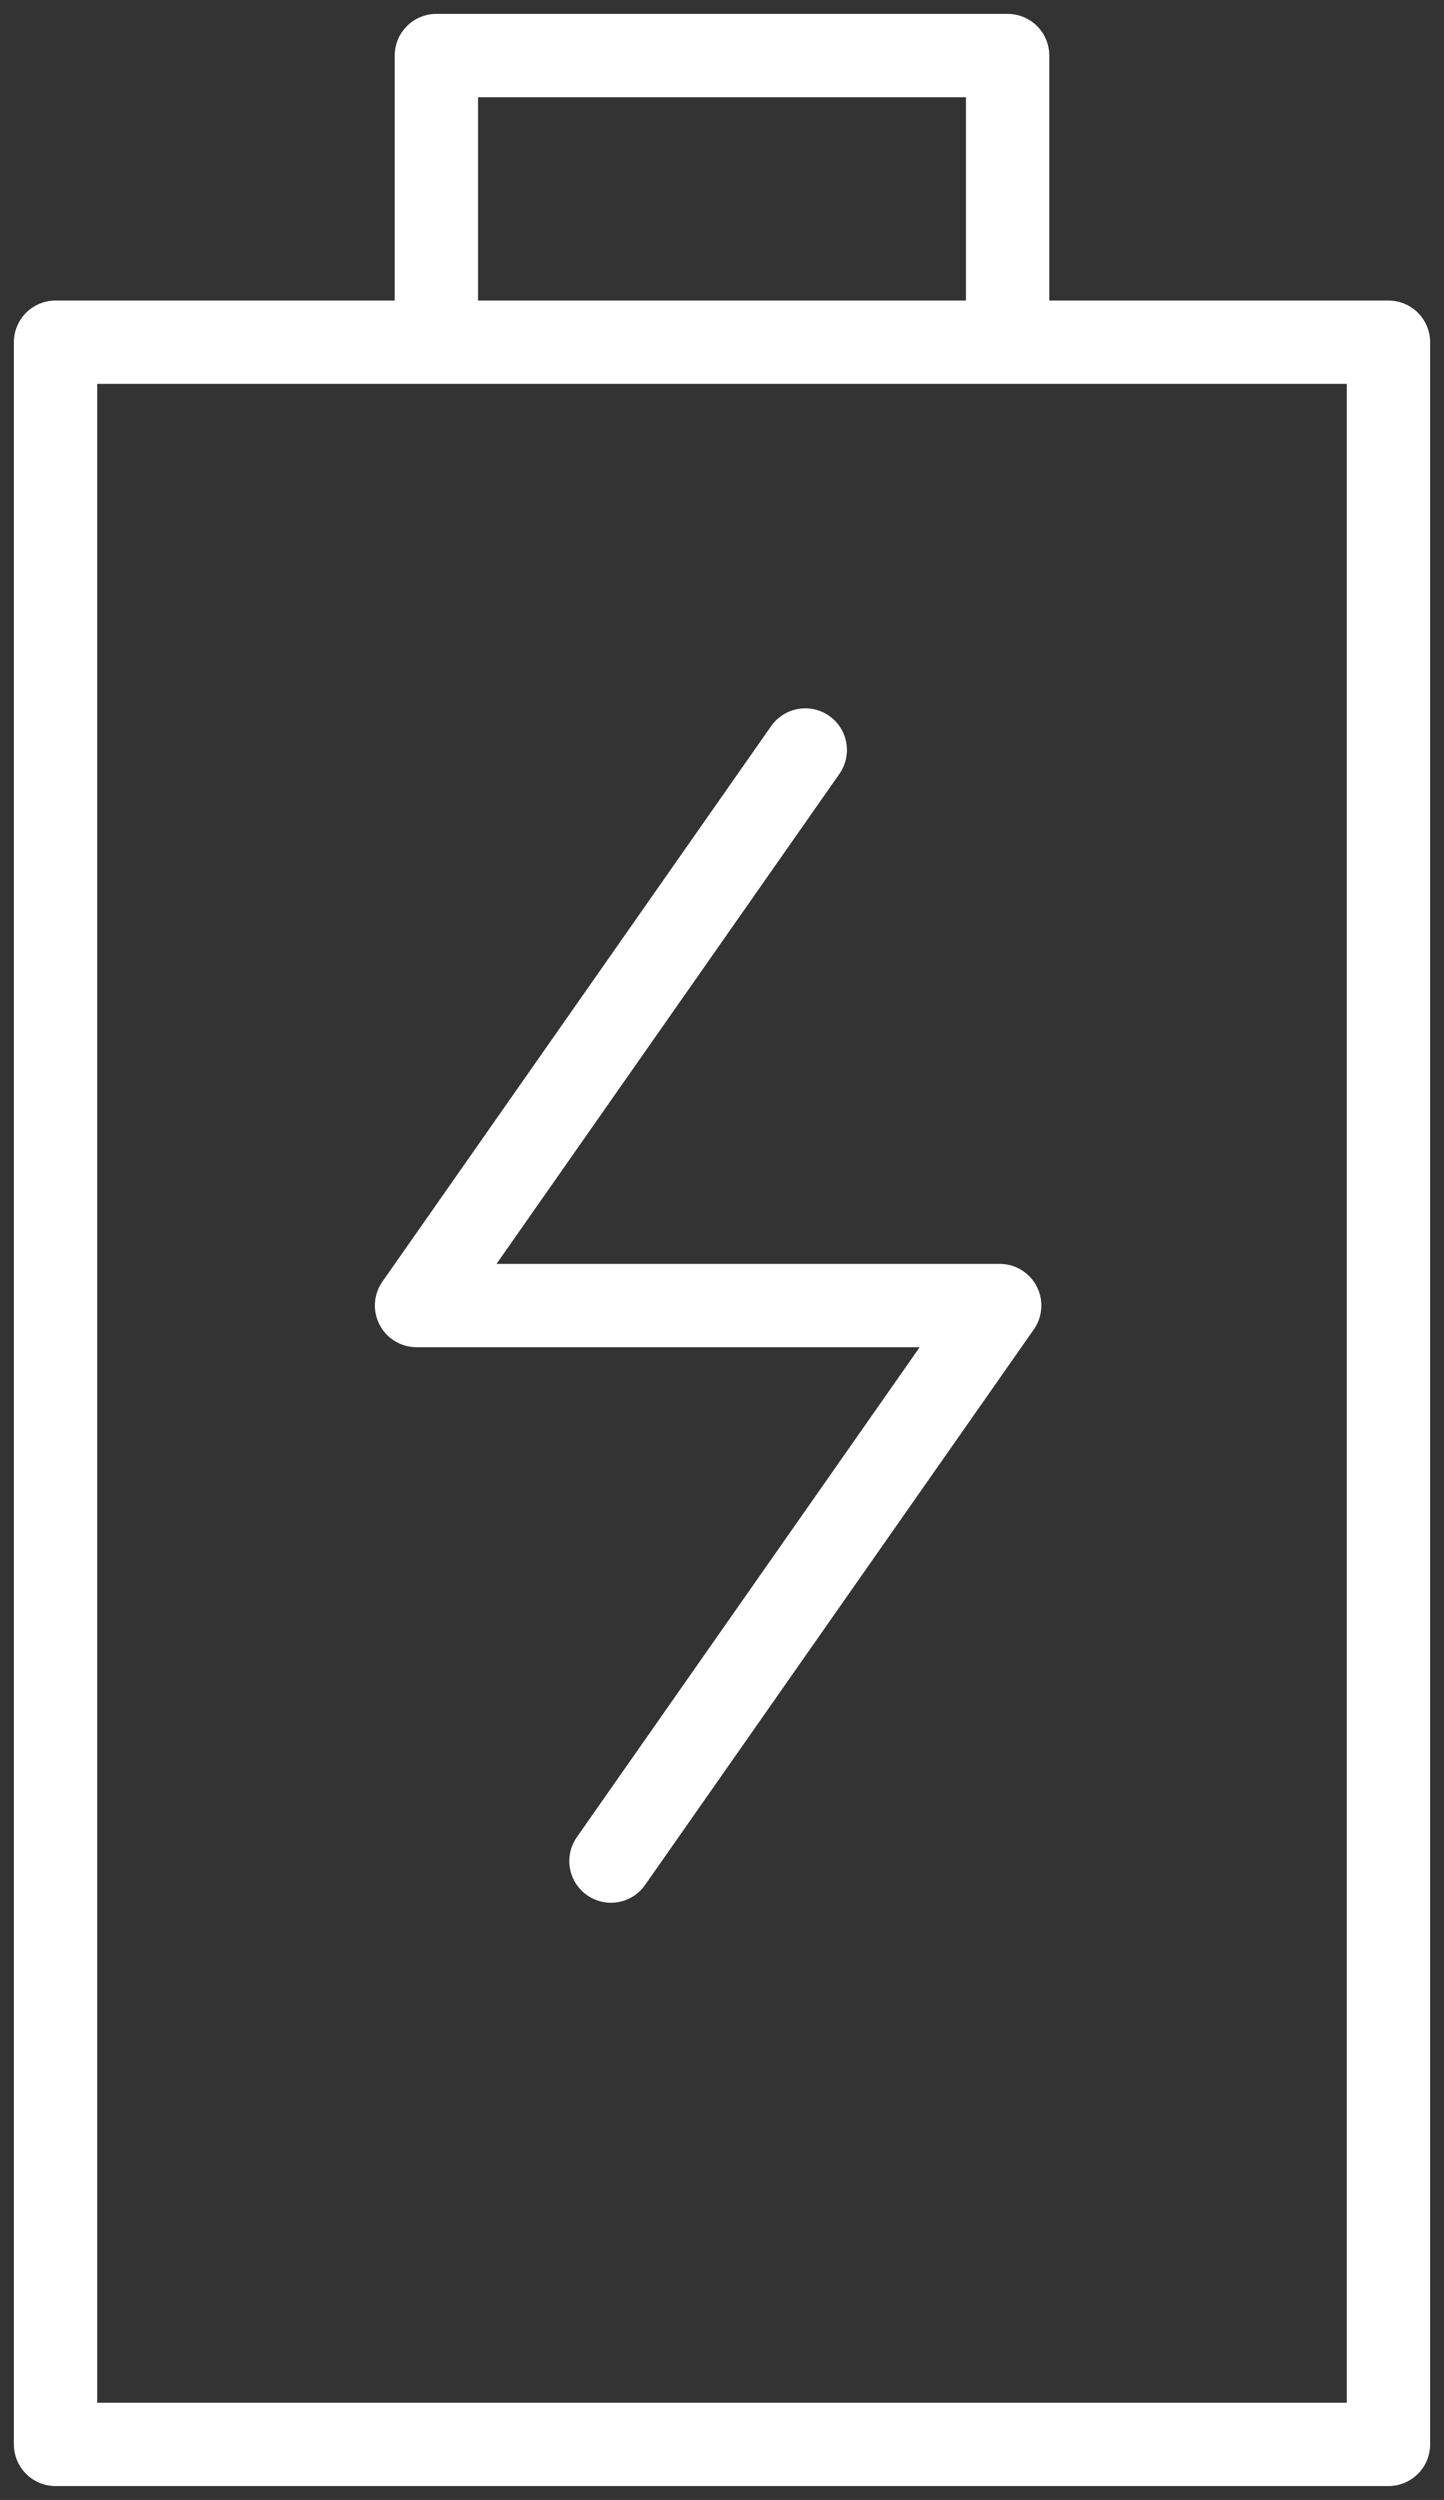
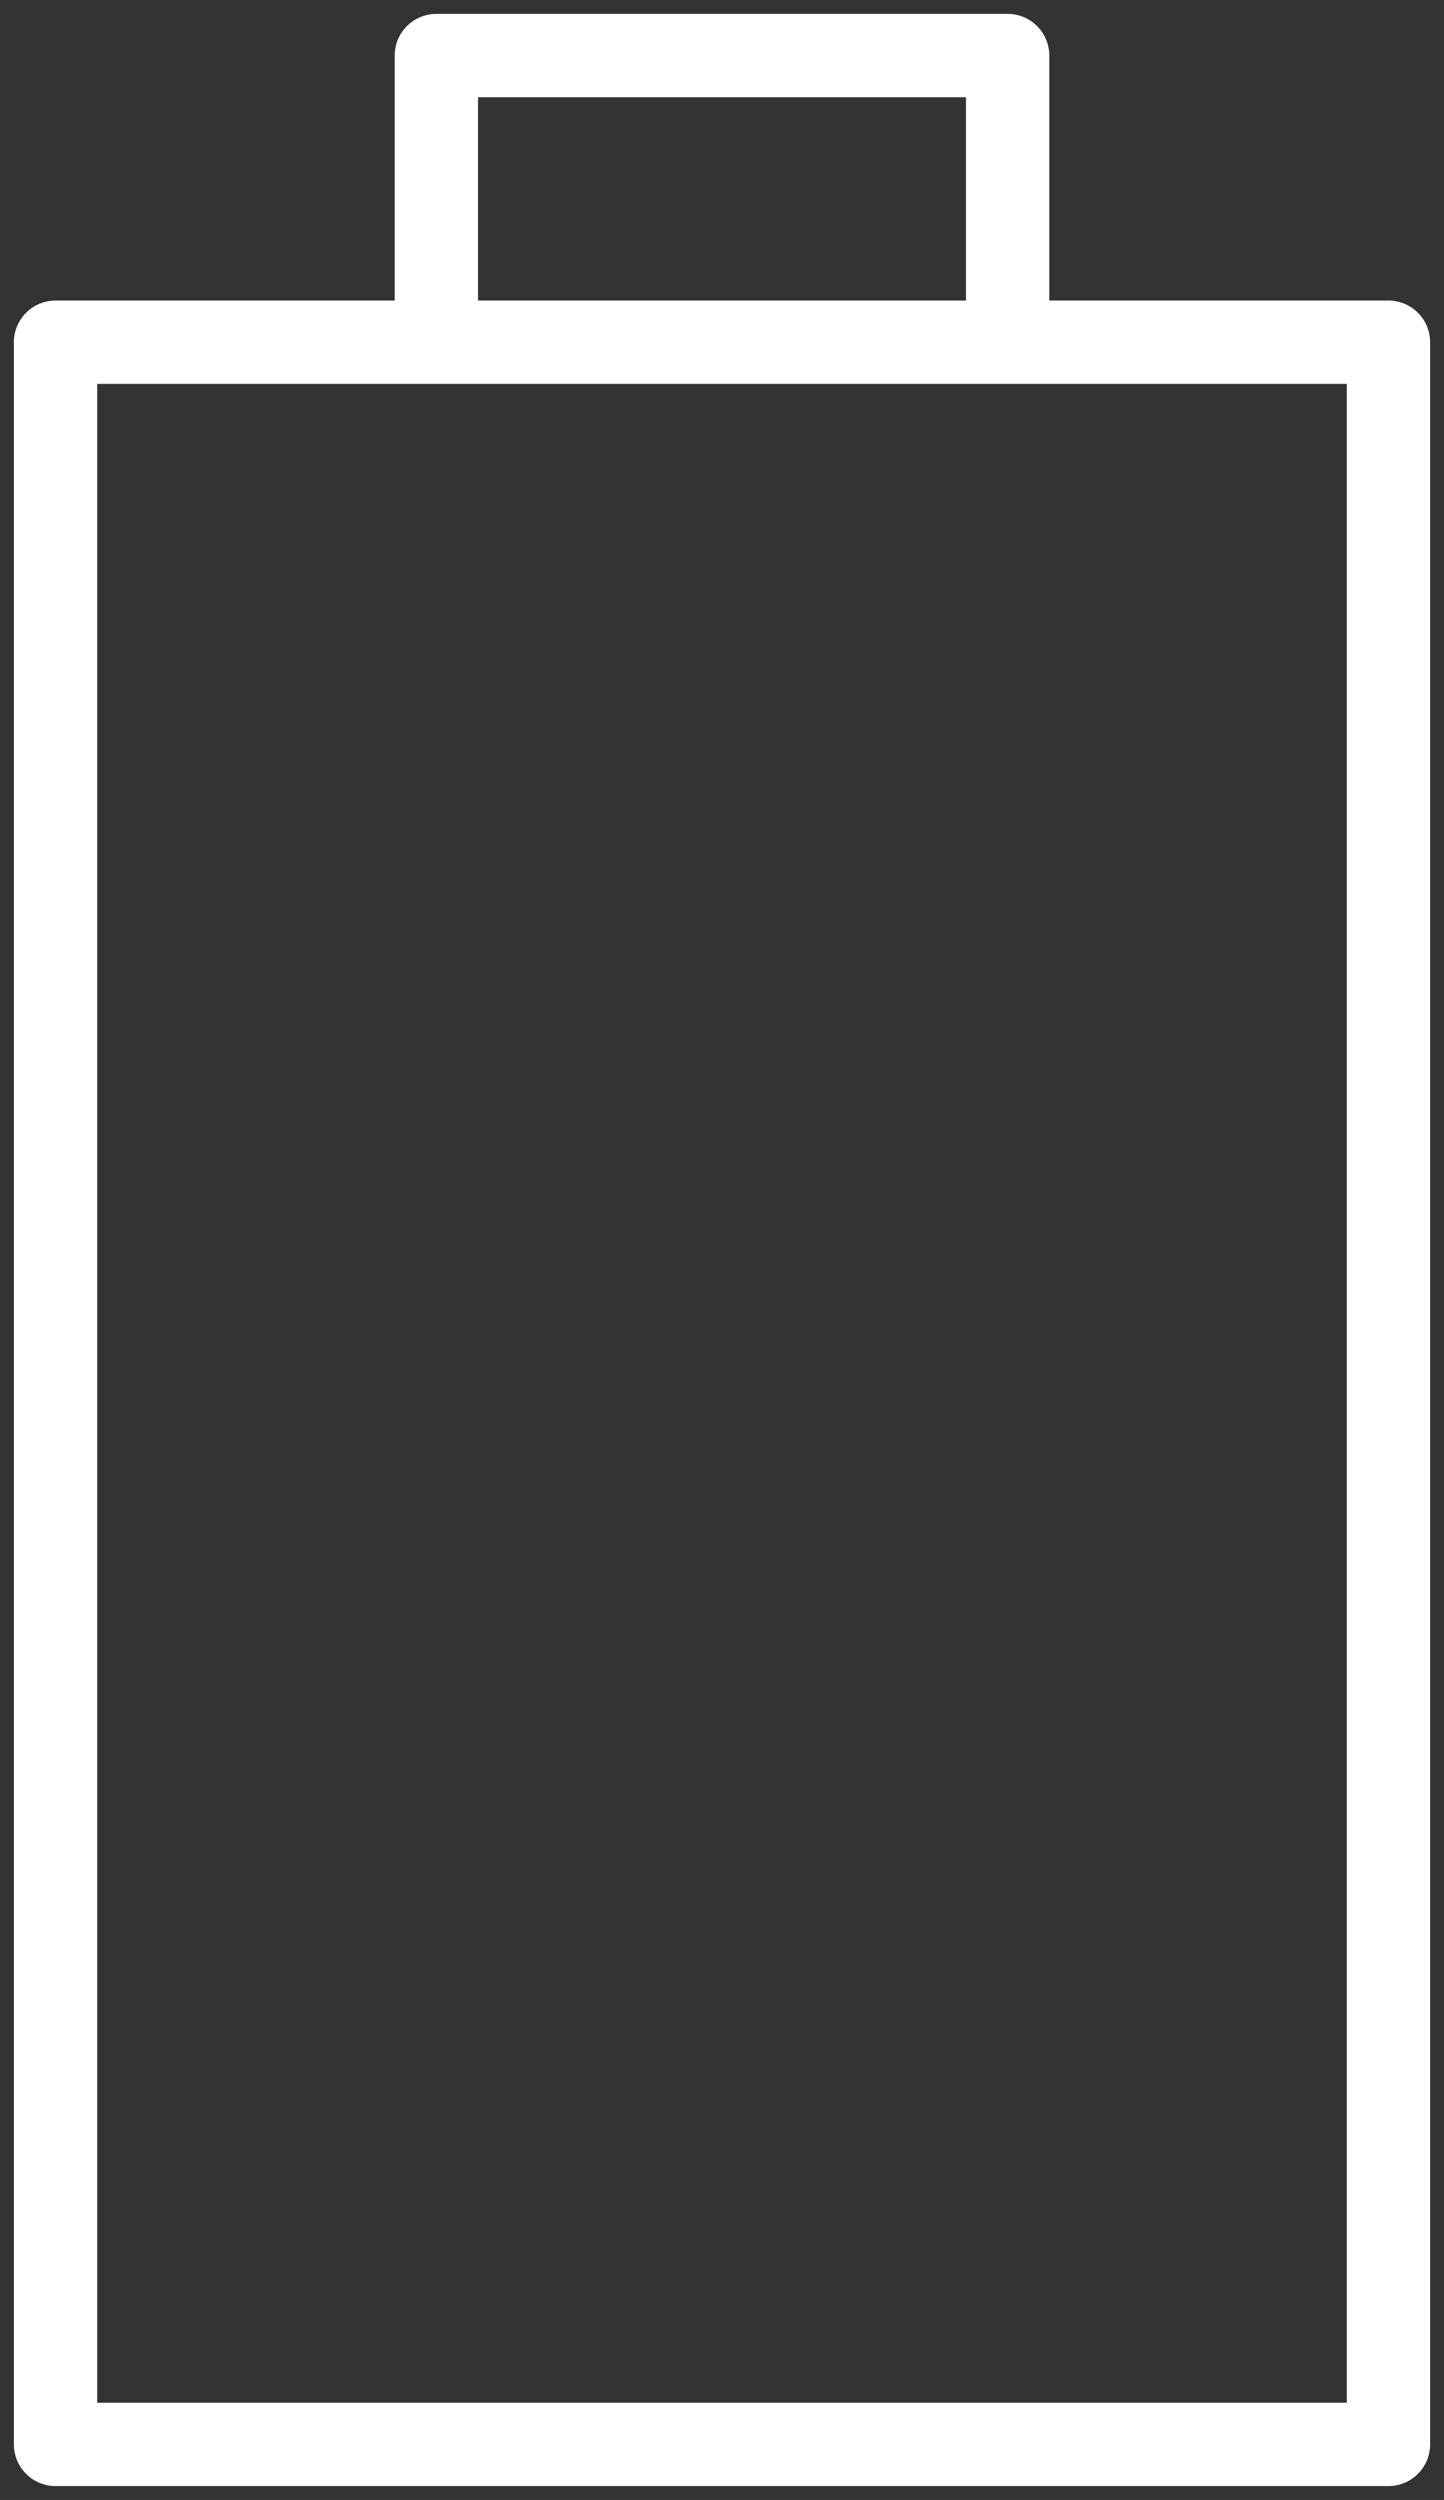
<svg xmlns="http://www.w3.org/2000/svg" width="52" height="90" viewBox="0 0 52 90" fill="none">
  <rect x="0" y="0" width="52" height="90" fill="#333333" stroke="none" />
  <path d="M15.714 12.32H2V88H50V12.32H36.286M15.714 12.32V2H36.286V12.32M15.714 12.32H36.286" stroke="white" stroke-width="3" stroke-linecap="round" stroke-linejoin="round" />
-   <path d="M28.999 27L15 47H36L22.001 67" stroke="white" stroke-width="3" stroke-linecap="round" stroke-linejoin="round" />
</svg>